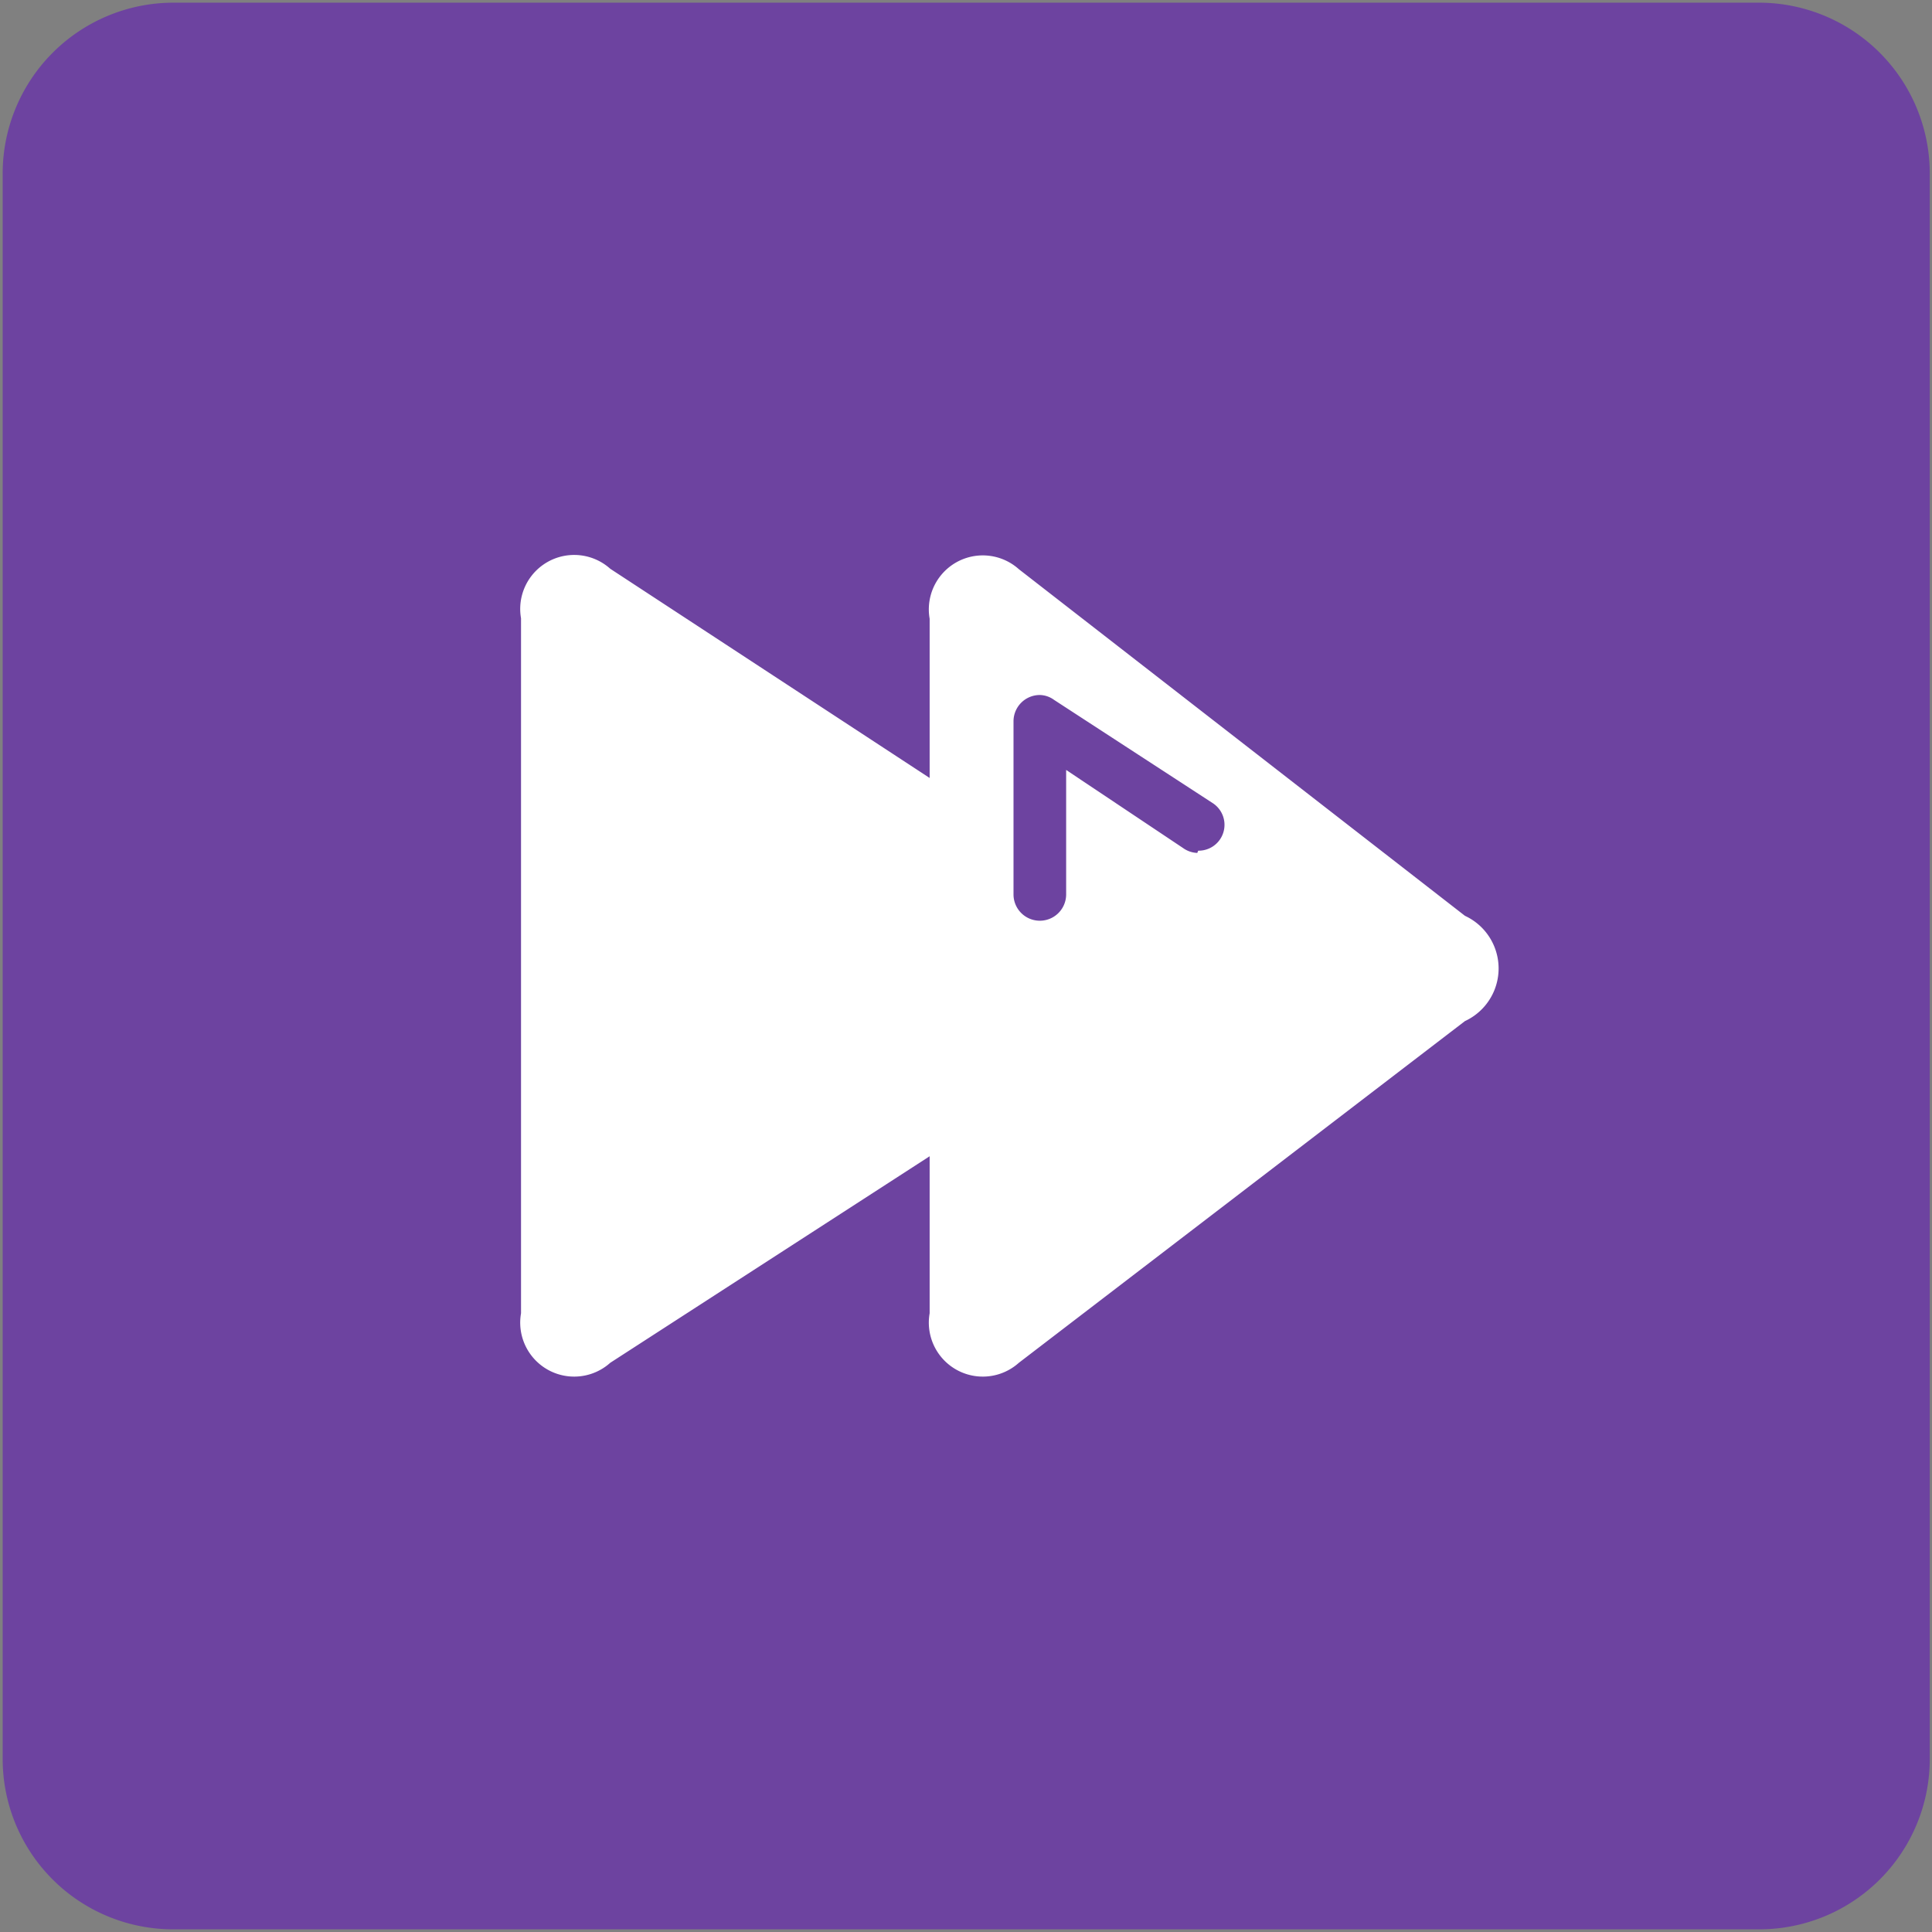
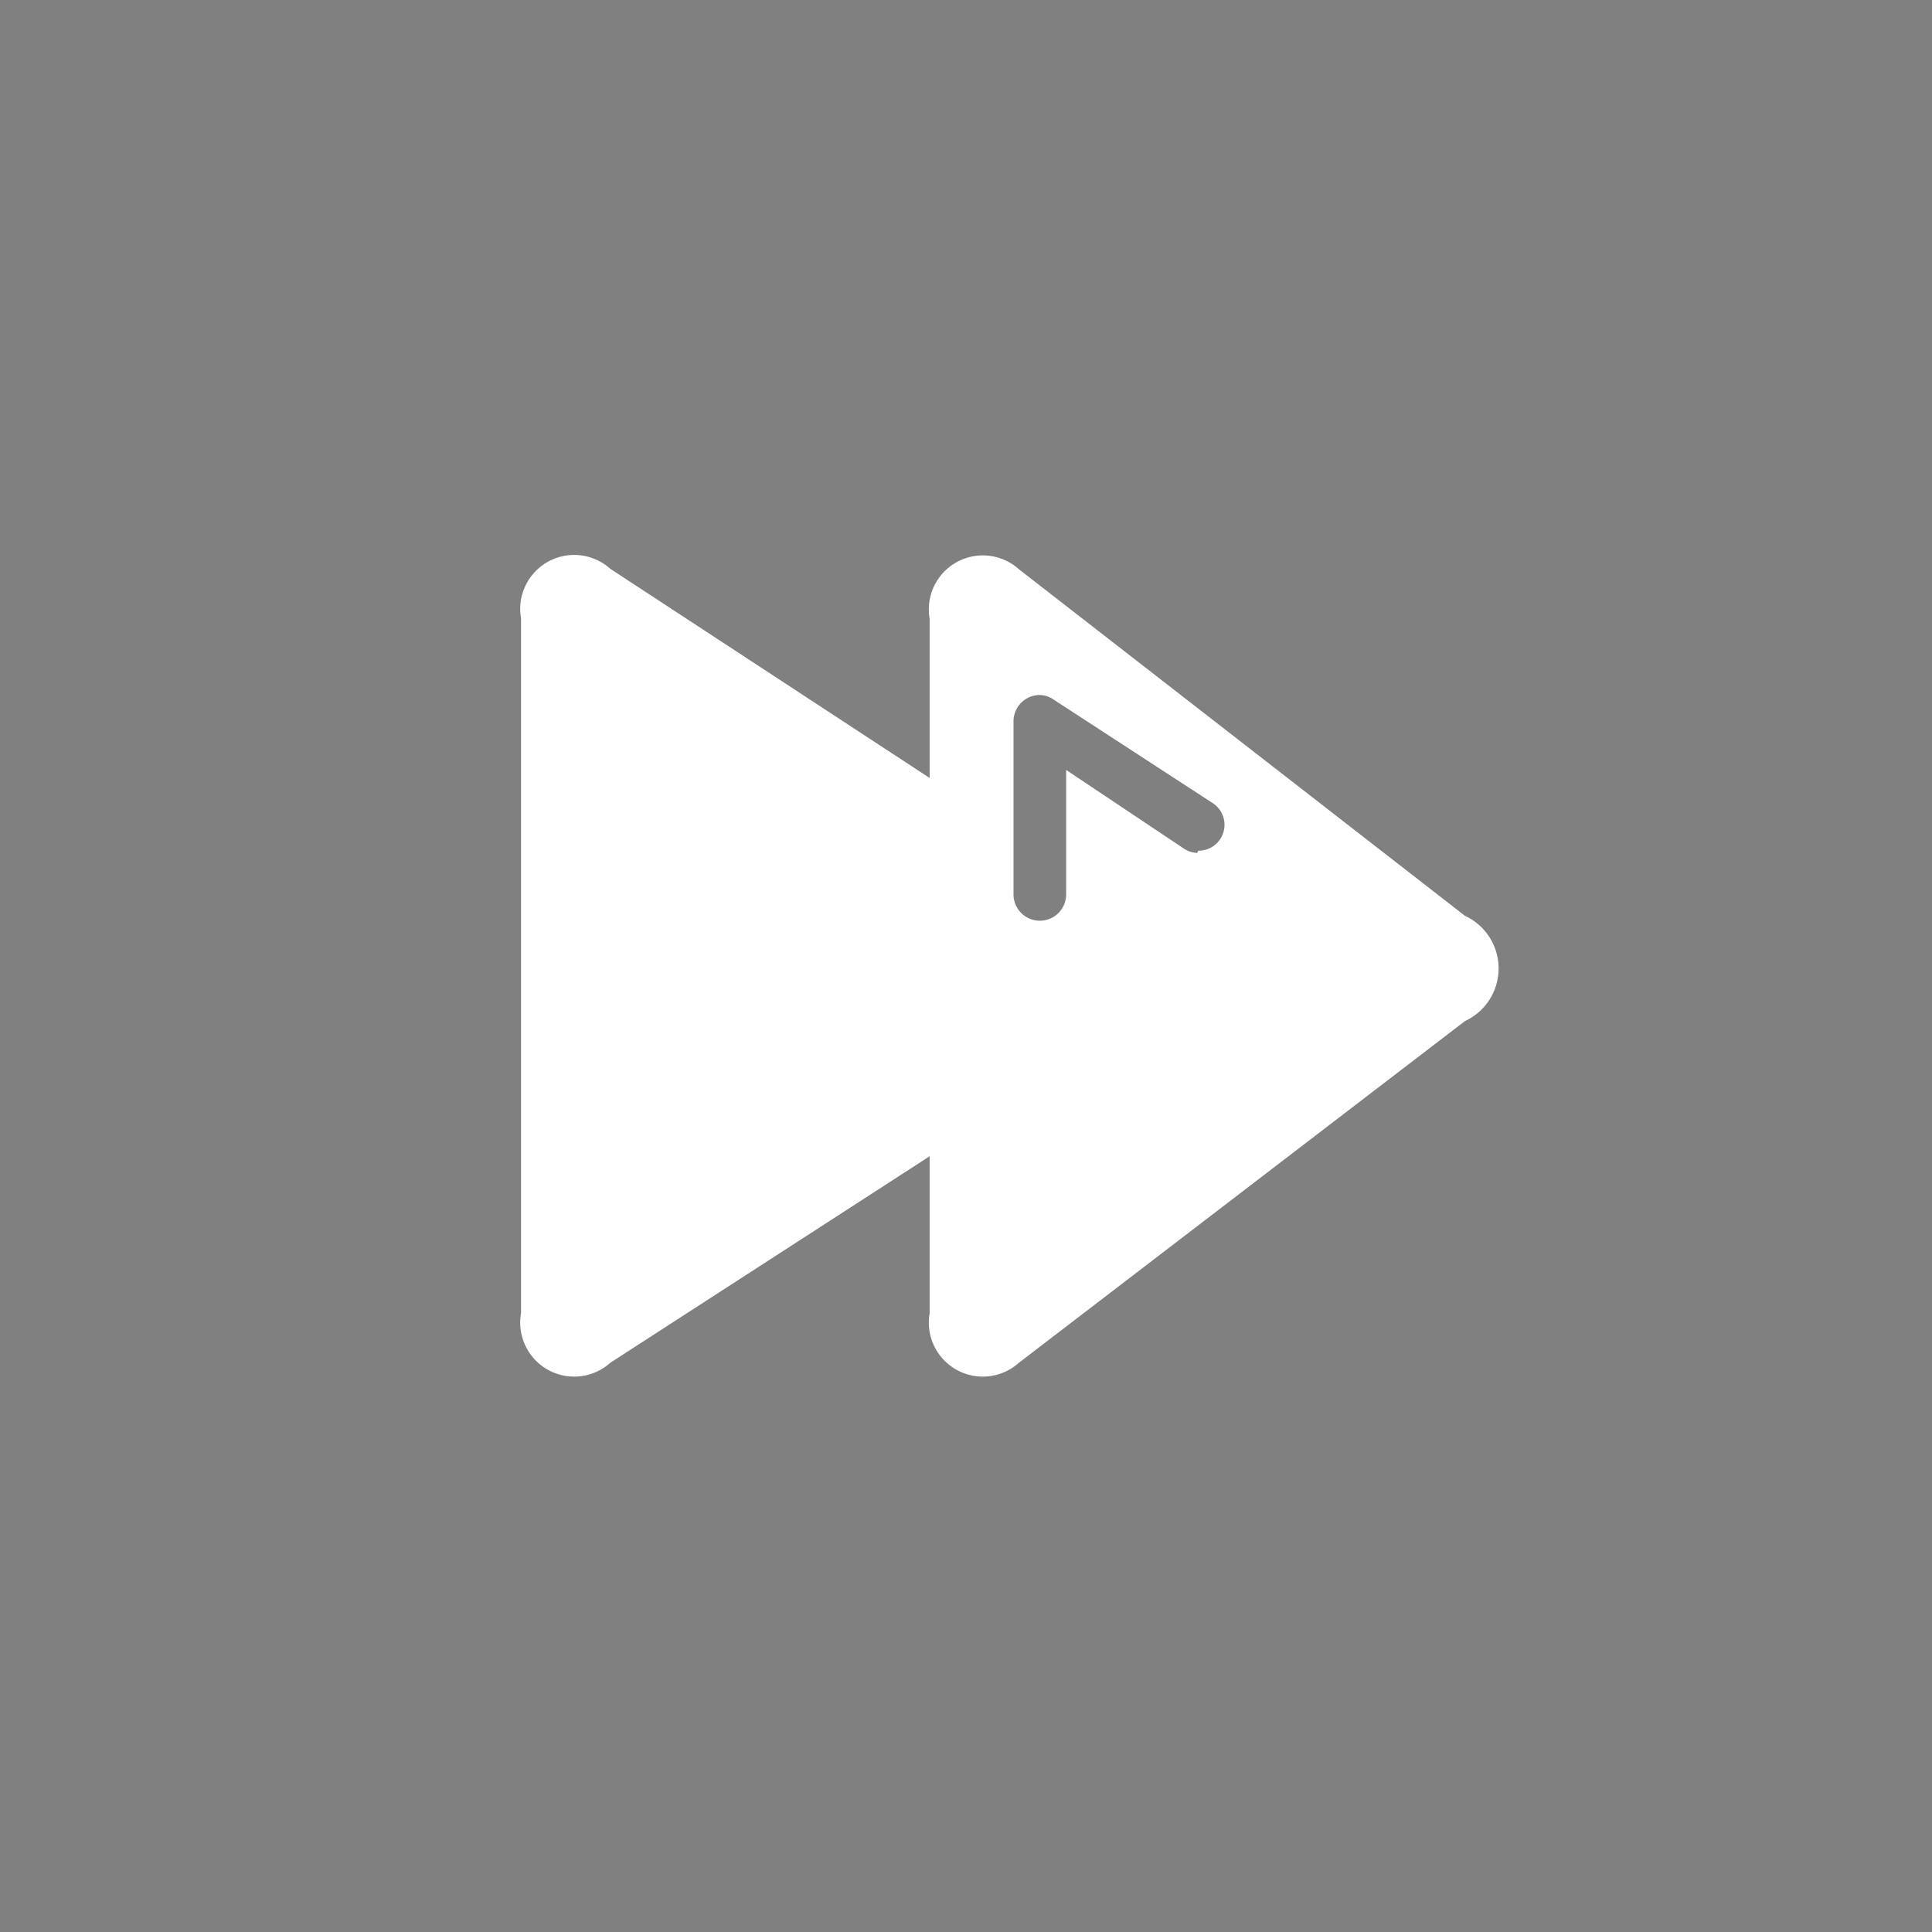
<svg xmlns="http://www.w3.org/2000/svg" viewBox="0 0 43.31 43.31">
  <rect x="0" y="0" width="43.31" height="43.31" fill="#808080" stroke="none" />
  <title>Plan de travail 207</title>
-   <path d="M3.89.06H39.43a3.83,3.83,0,0,1,3.83,3.83V39.43a3.82,3.82,0,0,1-3.82,3.82H3.88A3.82,3.82,0,0,1,.06,39.43V3.89A3.83,3.83,0,0,1,3.89.06Z" fill="#6d43a0" />
  <path d="M32.84,20.53l-10-7.77a1.21,1.21,0,0,0-2,1.11v3.57l-7.16-4.69a1.21,1.21,0,0,0-2,1.11V29.44a1.21,1.21,0,0,0,2,1.11l7.16-4.63v3.52a1.21,1.21,0,0,0,2,1.11l10-7.66A1.3,1.3,0,0,0,32.84,20.53Zm-6-1.41a.58.58,0,0,1-.32-.11h0l-2.62-1.75v2.79a.59.59,0,1,1-1.18,0V16.17a.59.59,0,0,1,.59-.59.56.56,0,0,1,.32.11h0L27.18,18h0a.58.58,0,0,1-.32,1.07Z" fill="#fff" />
</svg>